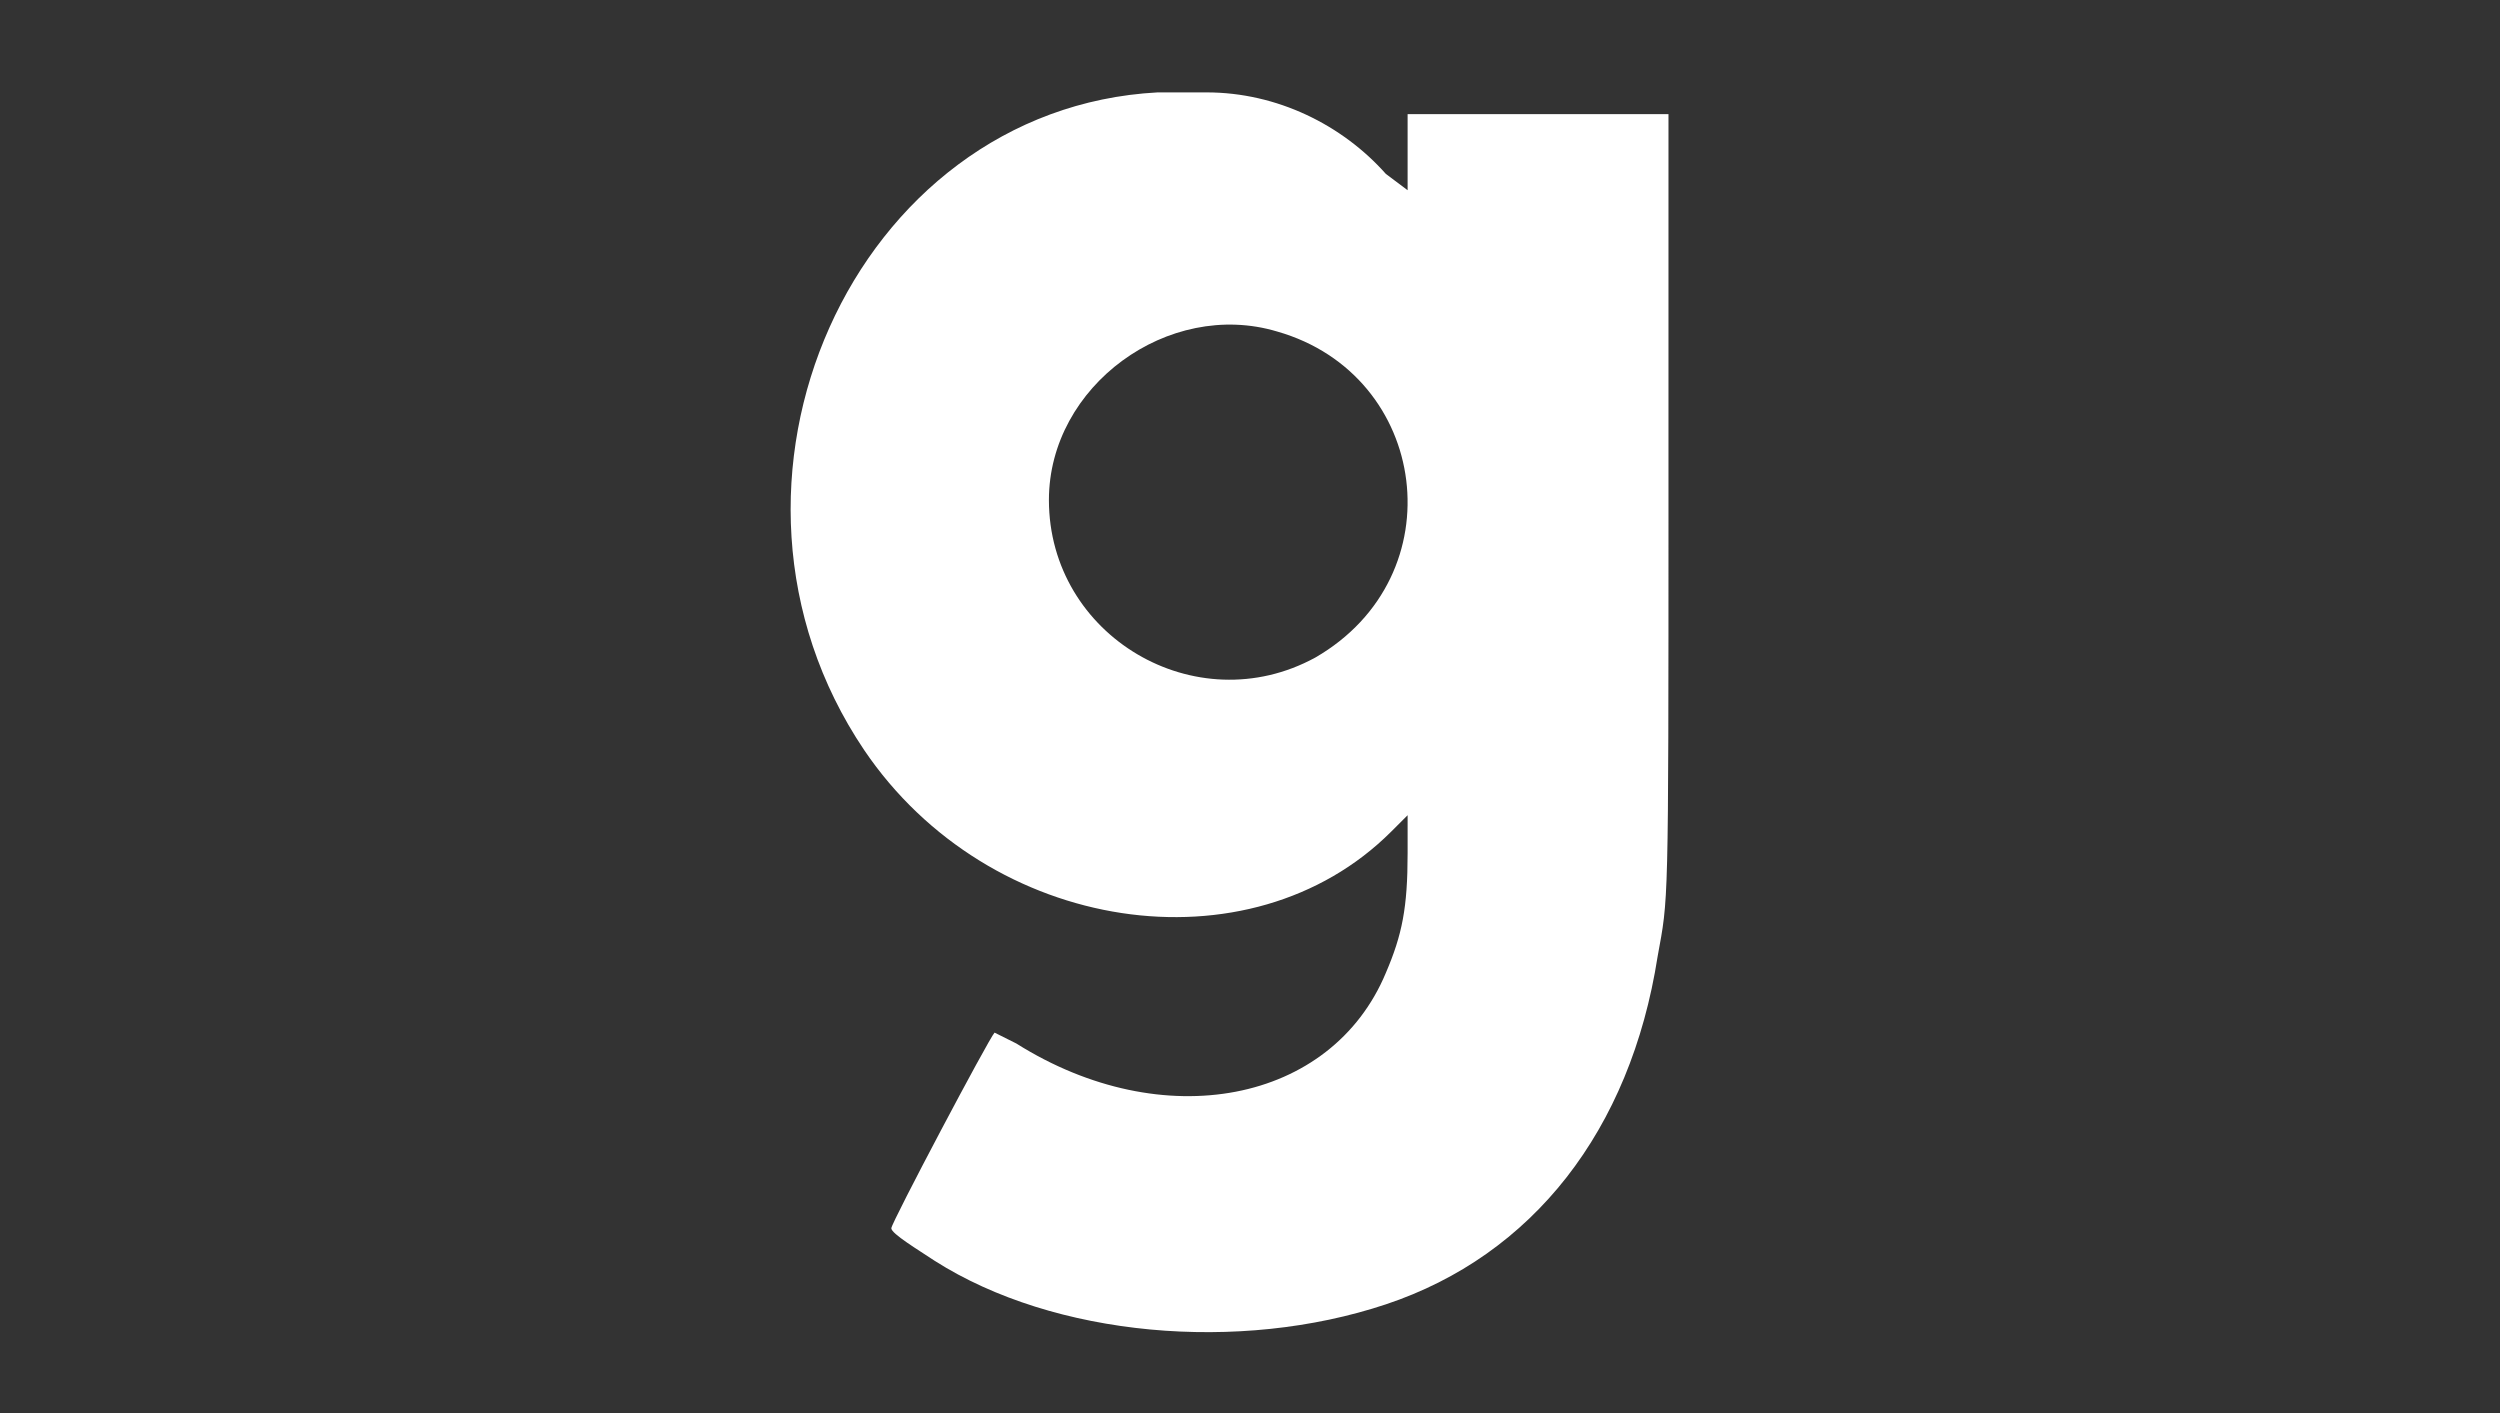
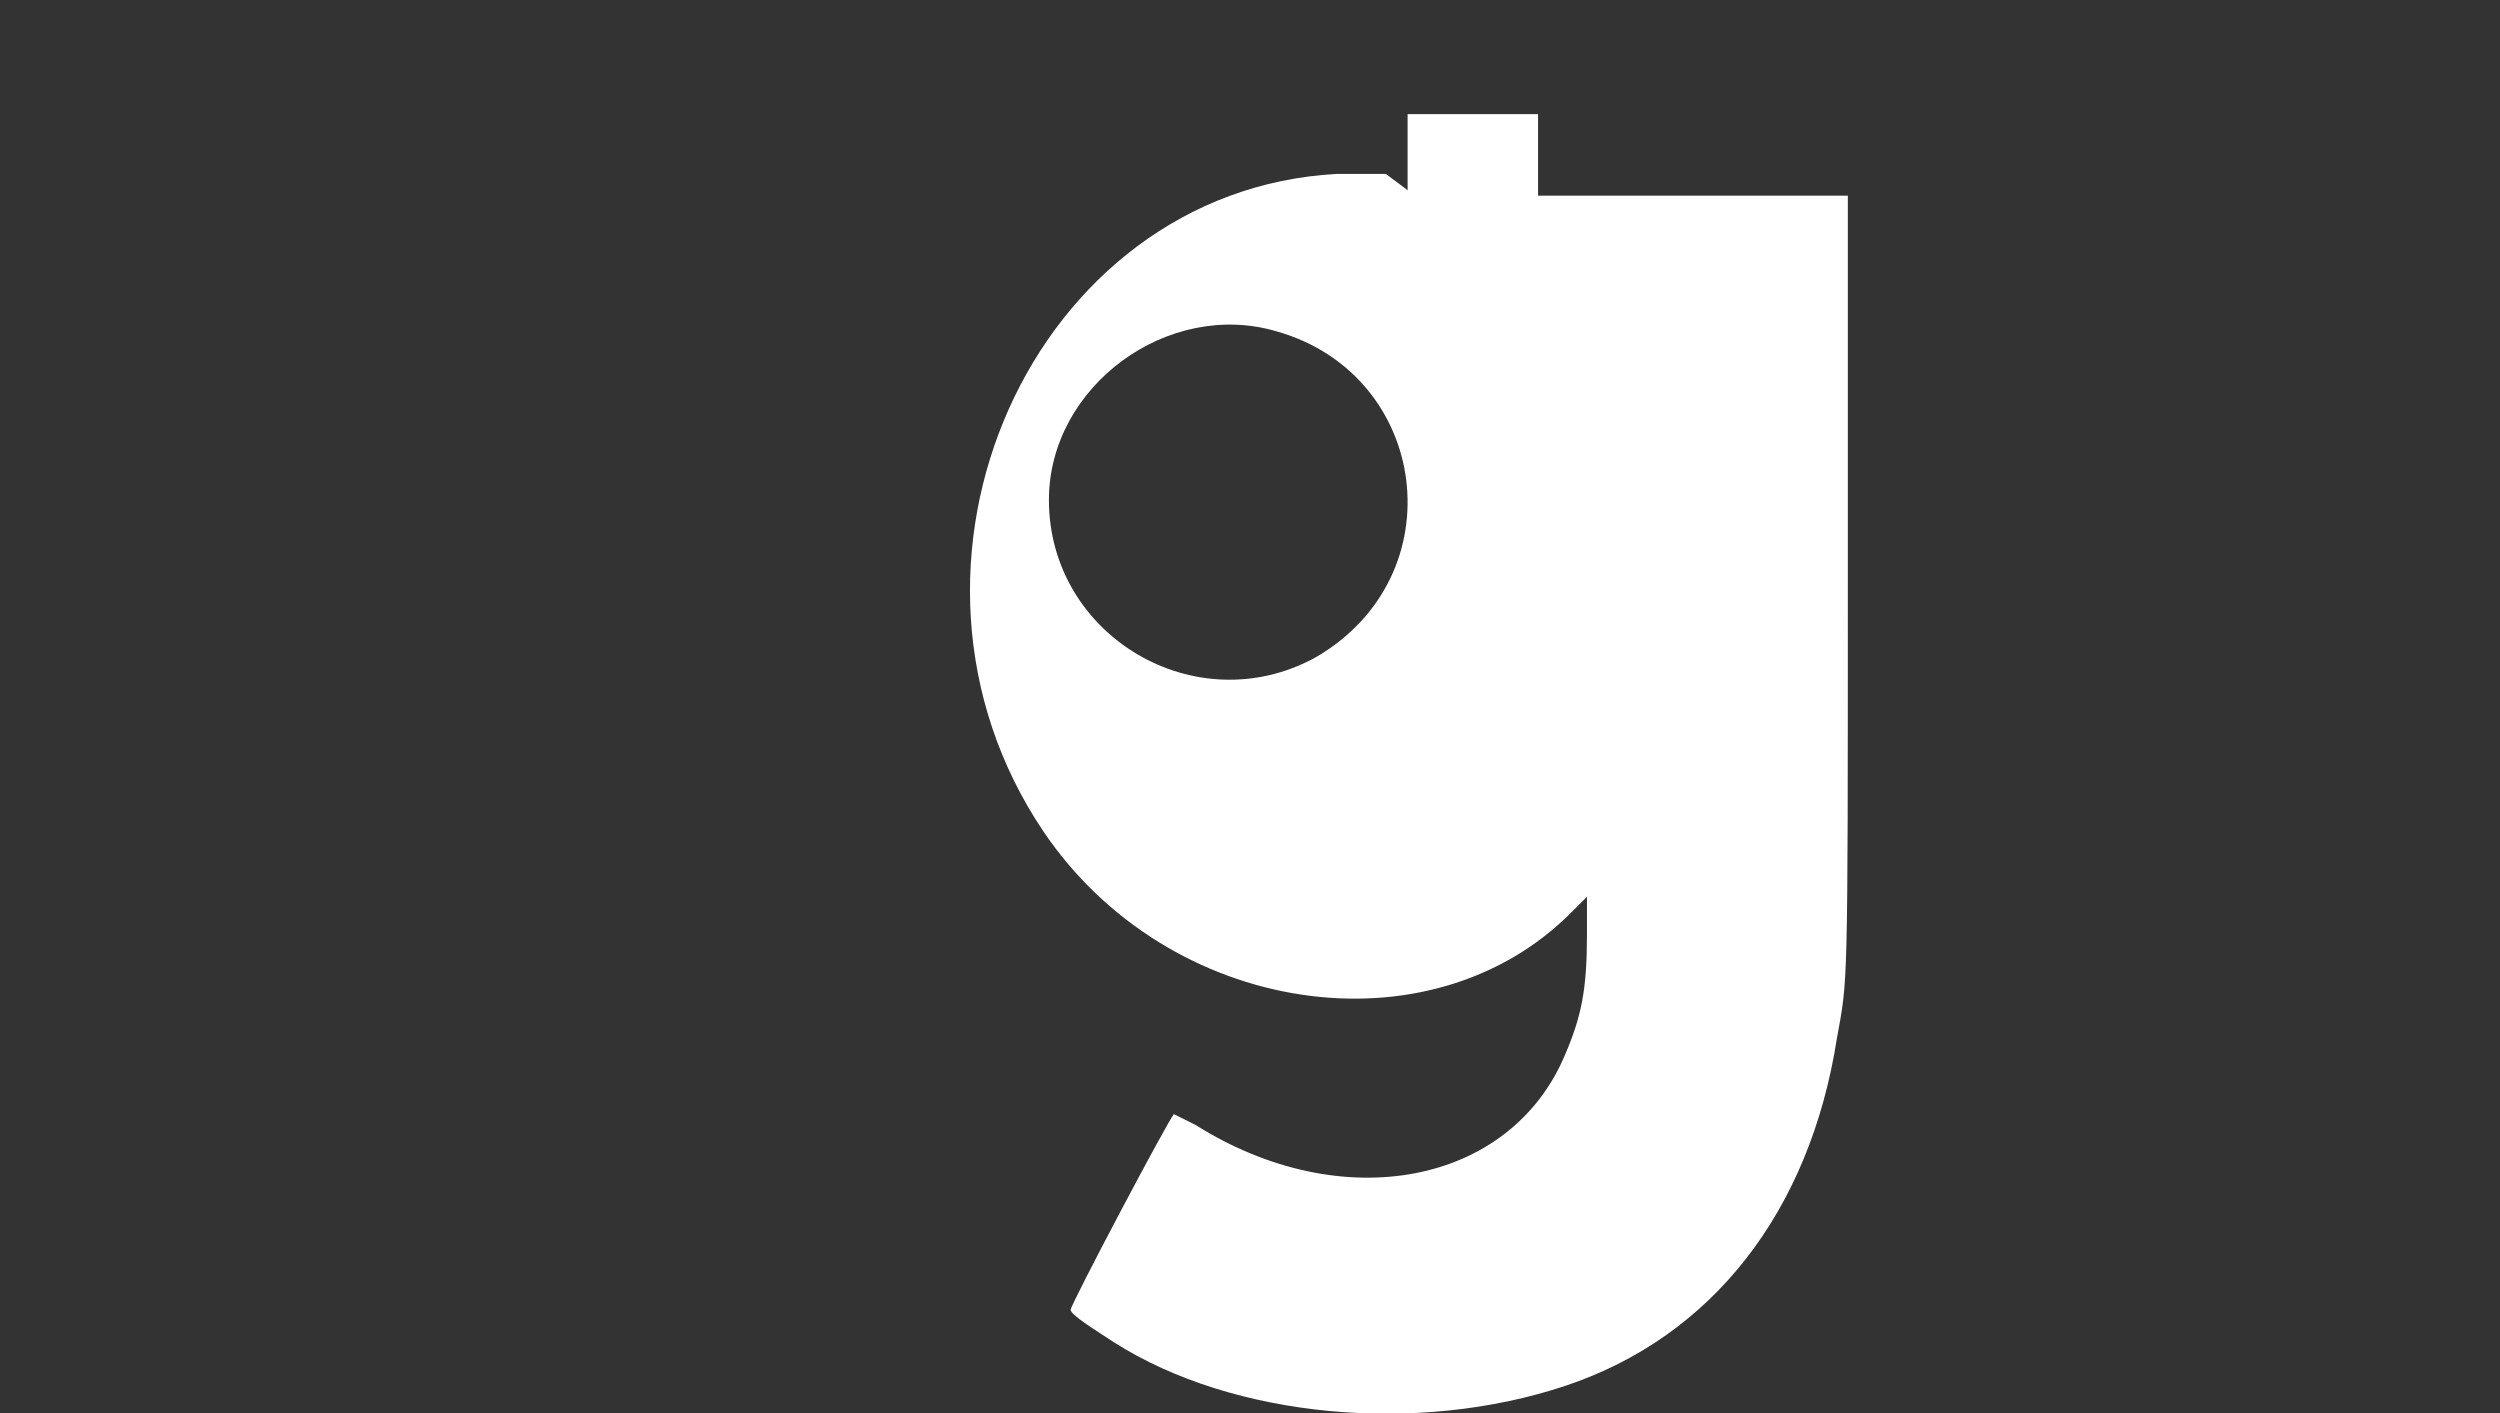
<svg xmlns="http://www.w3.org/2000/svg" version="1.1" width="100%" height="100%" viewBox="-14.5 5.5 46 26" xml:space="preserve">
  <rect x="-14.5" y="5.5" width="46" height="26" fill="#333333" stroke="none" />
  <g>
-     <path fill="#fff" d="M13.8,7.6h-2.4v0.7V9l-0.4-0.3C10.2,7.8,9,7.2,7.7,7.2c-0.2,0-0.4,0-0.4,0c-0.1,0-0.3,0-0.5,0 c-5.6,0.3-8.7,7.2-5.4,12.1c2.3,3.4,7.1,4.1,9.7,1.5l0.3-0.3l0,0.7c0,1-0.1,1.5-0.4,2.2c-1,2.4-4.1,3-6.8,1.3 c-0.2-0.1-0.4-0.2-0.4-0.2c-0.1,0.1-1.9,3.5-1.9,3.6c0,0.1,0.5,0.4,0.8,0.6c2.2,1.4,5.6,1.7,8.3,0.8c2.7-0.9,4.5-3.2,5-6.4 c0.2-1.1,0.2-0.8,0.2-8.4l0-7.1H13.8z M9.7,17.6c-2.2,1.2-4.9-0.4-4.9-2.9C4.8,12.6,7,11,9,11.6C11.8,12.4,12.3,16.1,9.7,17.6z" />
+     <path fill="#fff" d="M13.8,7.6h-2.4v0.7V9l-0.4-0.3c-0.2,0-0.4,0-0.4,0c-0.1,0-0.3,0-0.5,0 c-5.6,0.3-8.7,7.2-5.4,12.1c2.3,3.4,7.1,4.1,9.7,1.5l0.3-0.3l0,0.7c0,1-0.1,1.5-0.4,2.2c-1,2.4-4.1,3-6.8,1.3 c-0.2-0.1-0.4-0.2-0.4-0.2c-0.1,0.1-1.9,3.5-1.9,3.6c0,0.1,0.5,0.4,0.8,0.6c2.2,1.4,5.6,1.7,8.3,0.8c2.7-0.9,4.5-3.2,5-6.4 c0.2-1.1,0.2-0.8,0.2-8.4l0-7.1H13.8z M9.7,17.6c-2.2,1.2-4.9-0.4-4.9-2.9C4.8,12.6,7,11,9,11.6C11.8,12.4,12.3,16.1,9.7,17.6z" />
  </g>
</svg>